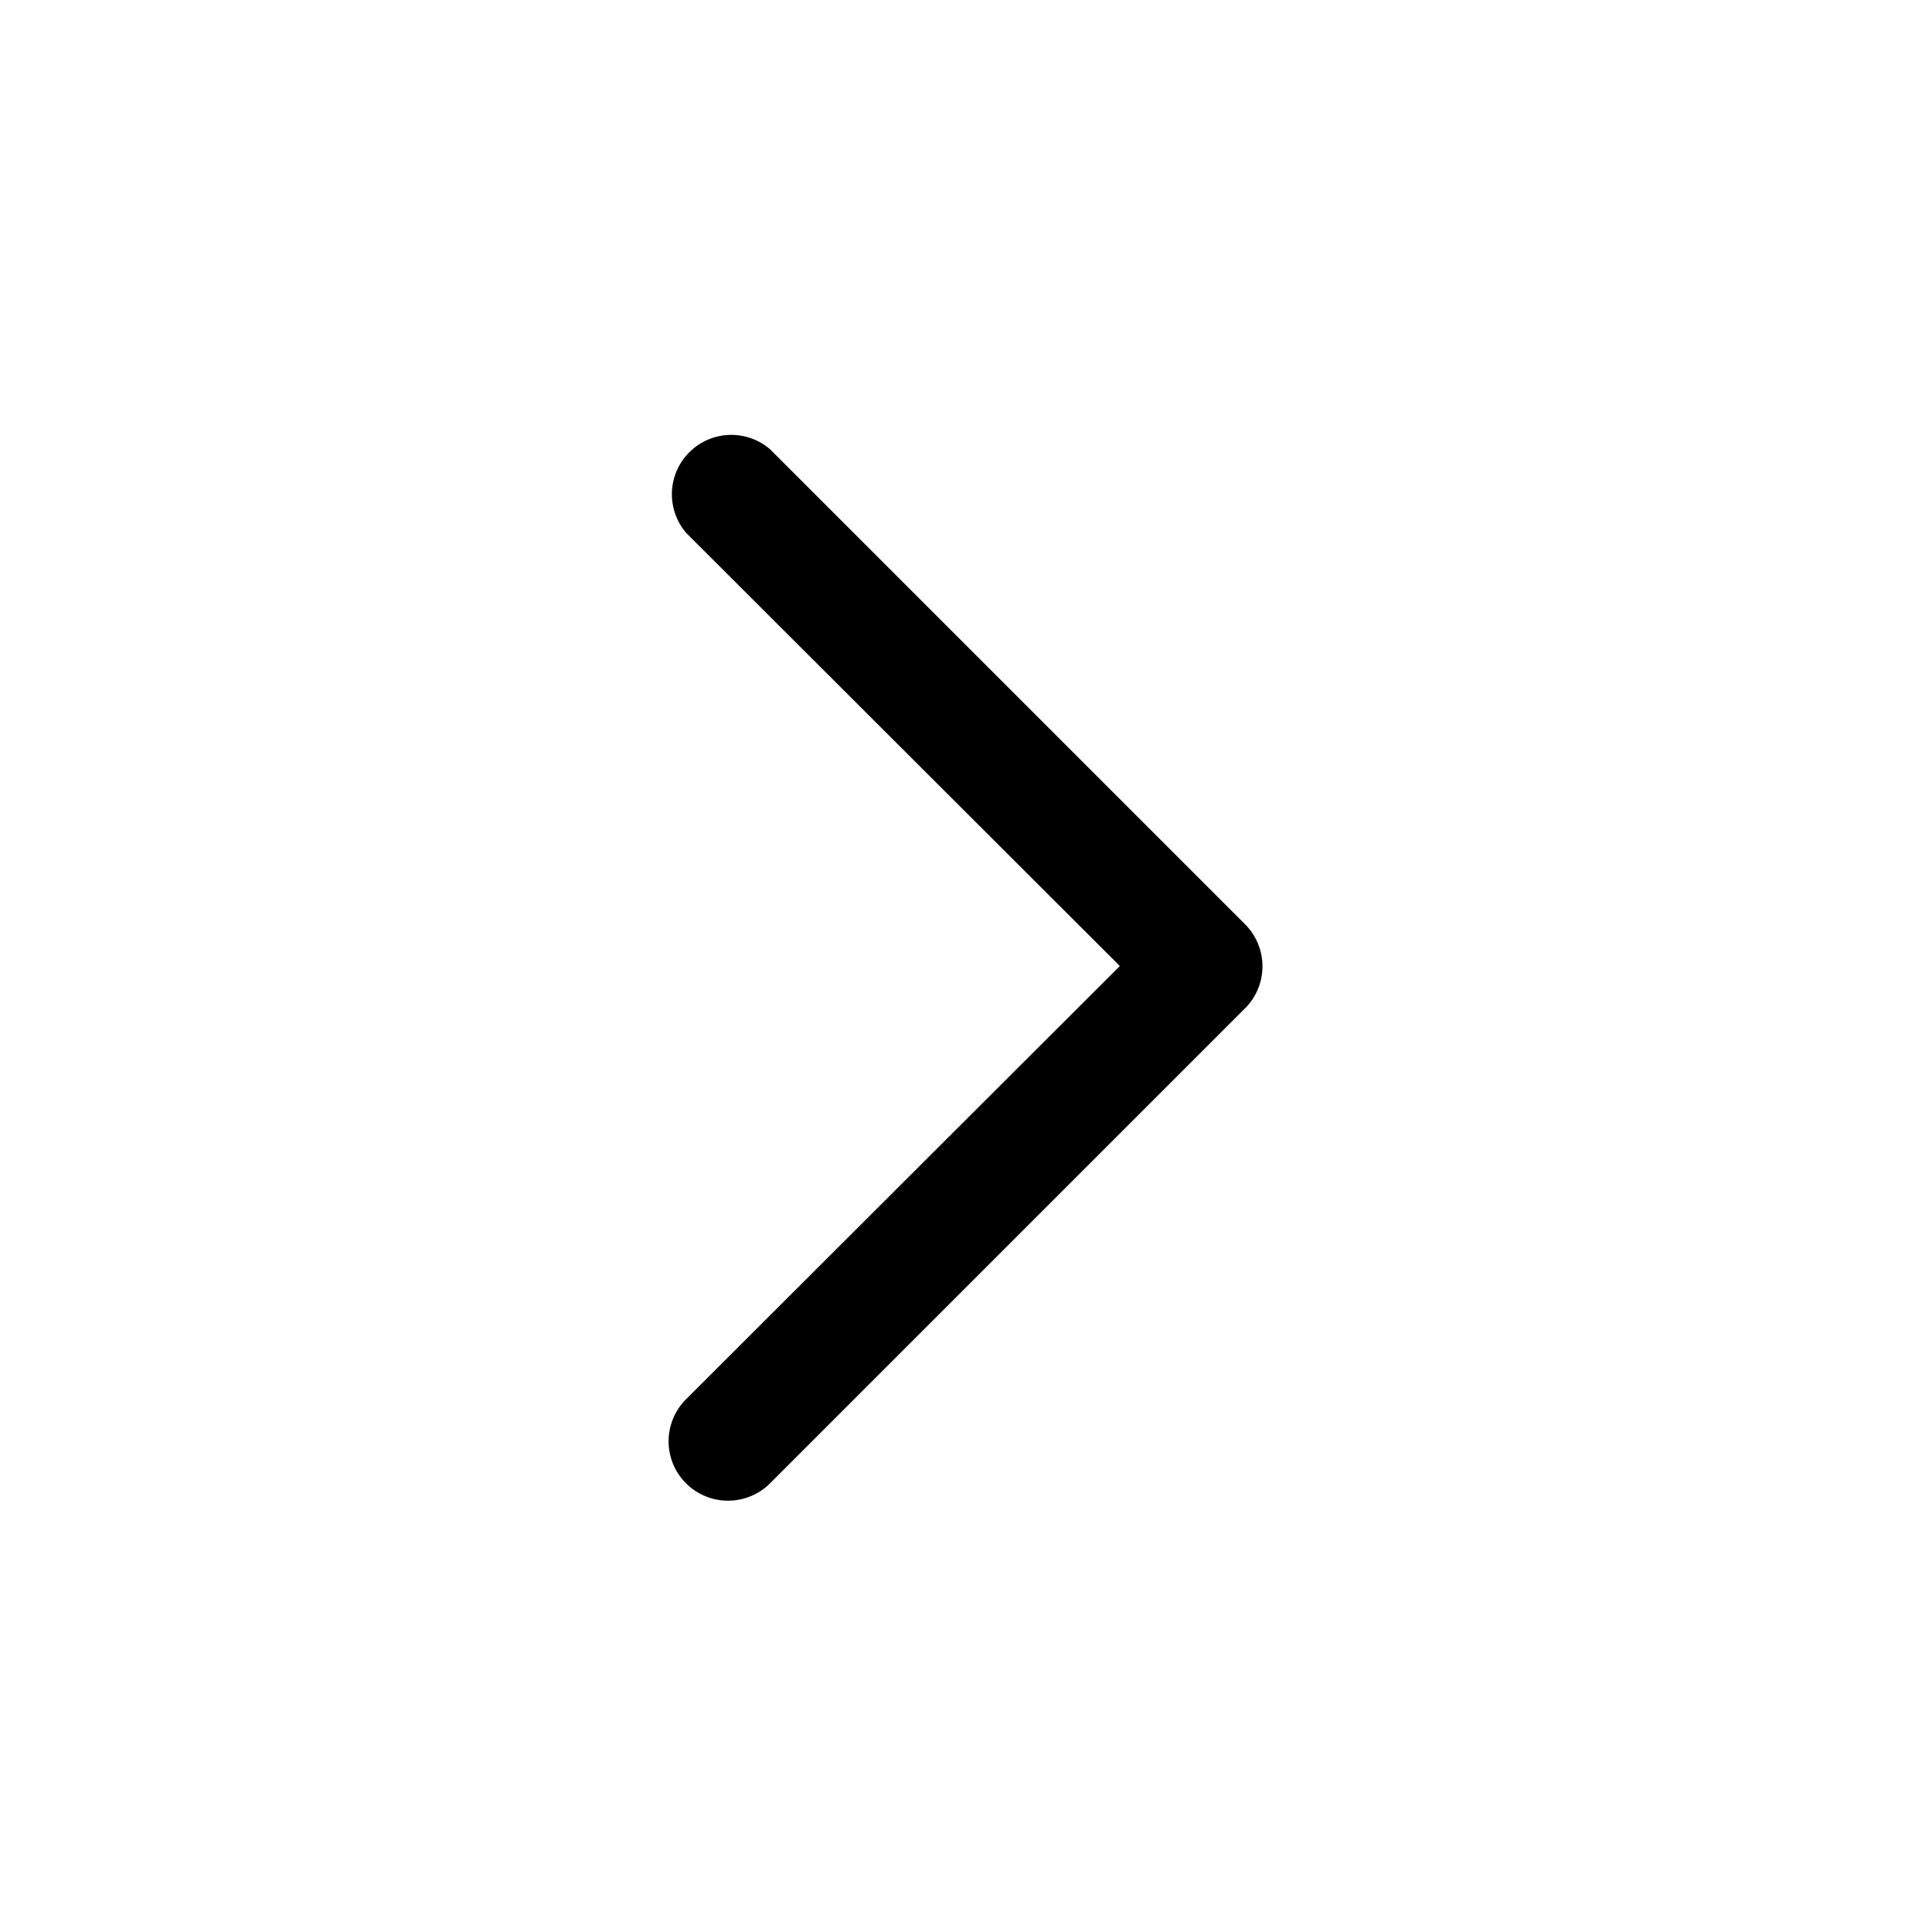
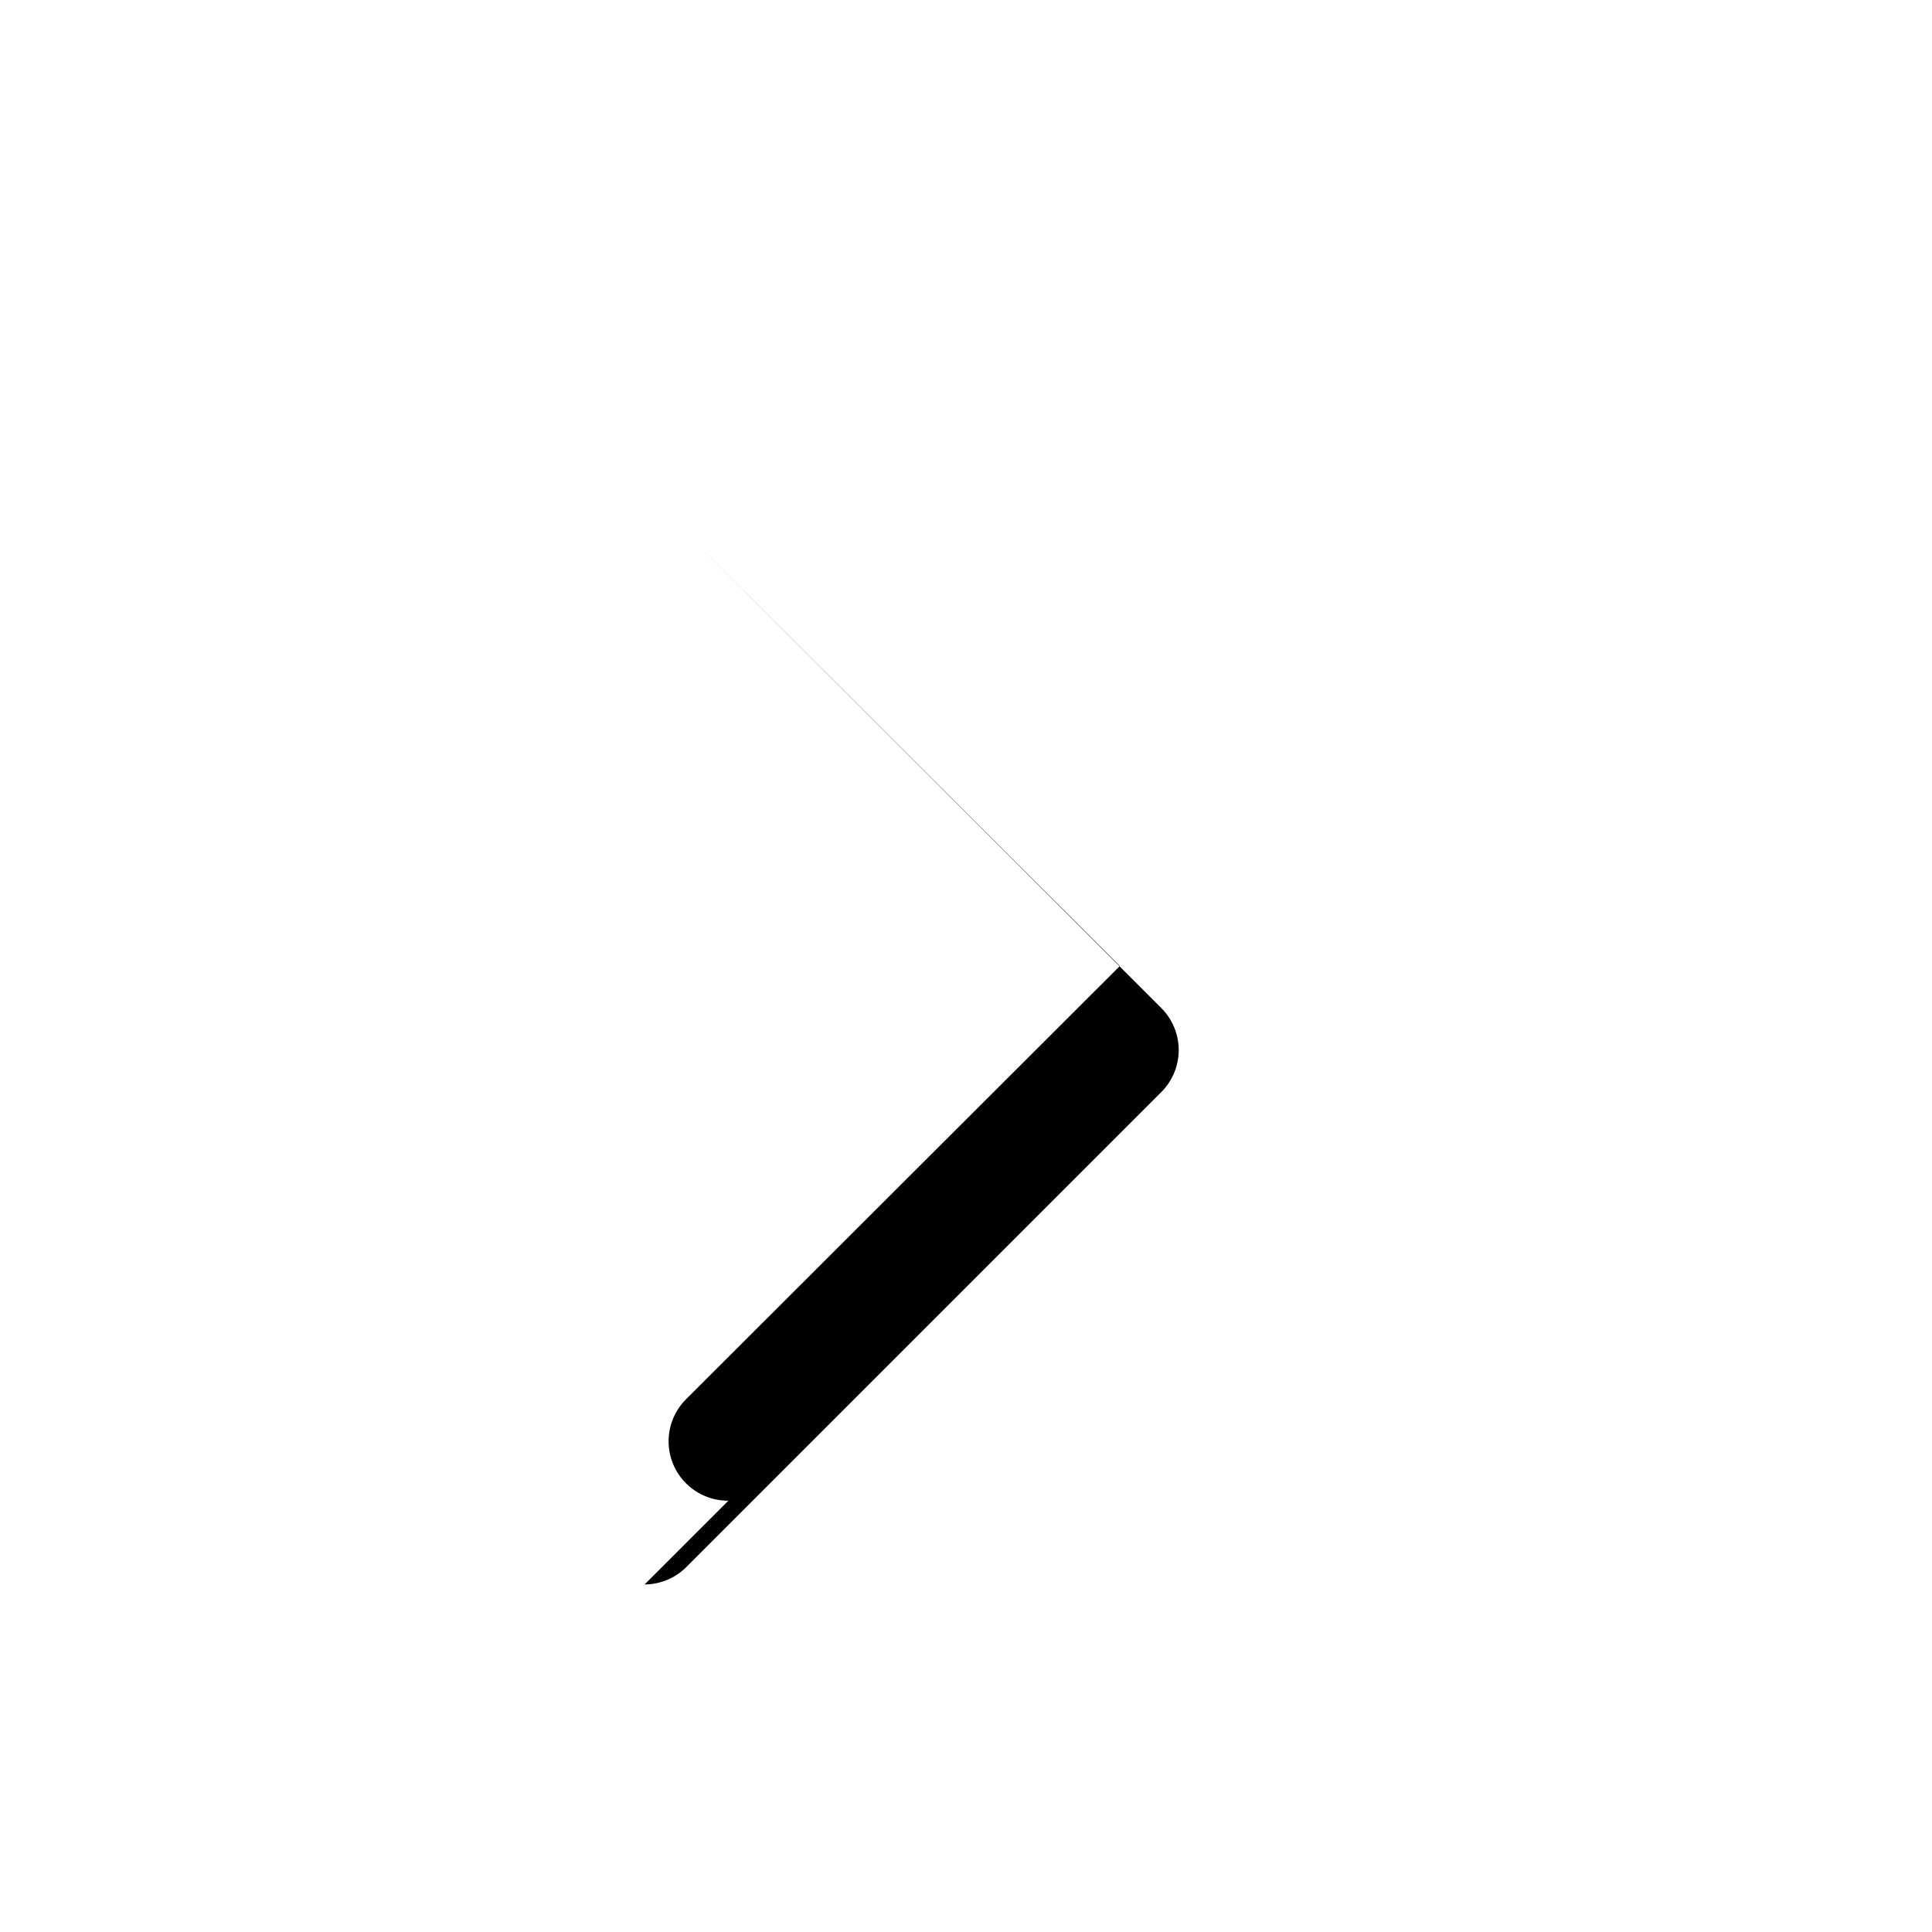
<svg xmlns="http://www.w3.org/2000/svg" fill="#000000" width="800px" height="800px" version="1.1" viewBox="144 144 512 512">
-   <path d="m337.02 541.7c-4.195 0.023-8.227-1.625-11.199-4.582-2.973-2.961-4.641-6.981-4.637-11.176 0.004-4.191 1.68-8.211 4.656-11.164l114.93-114.77-114.93-114.78c-3.469-4.051-4.652-9.586-3.141-14.703 1.516-5.117 5.516-9.121 10.633-10.633 5.117-1.516 10.652-0.332 14.707 3.137l125.95 125.95c2.934 2.949 4.578 6.941 4.578 11.102s-1.645 8.148-4.578 11.098l-125.95 125.95c-2.934 2.91-6.891 4.547-11.02 4.566z" />
+   <path d="m337.02 541.7c-4.195 0.023-8.227-1.625-11.199-4.582-2.973-2.961-4.641-6.981-4.637-11.176 0.004-4.191 1.68-8.211 4.656-11.164l114.93-114.77-114.93-114.78l125.95 125.95c2.934 2.949 4.578 6.941 4.578 11.102s-1.645 8.148-4.578 11.098l-125.95 125.95c-2.934 2.91-6.891 4.547-11.02 4.566z" />
</svg>